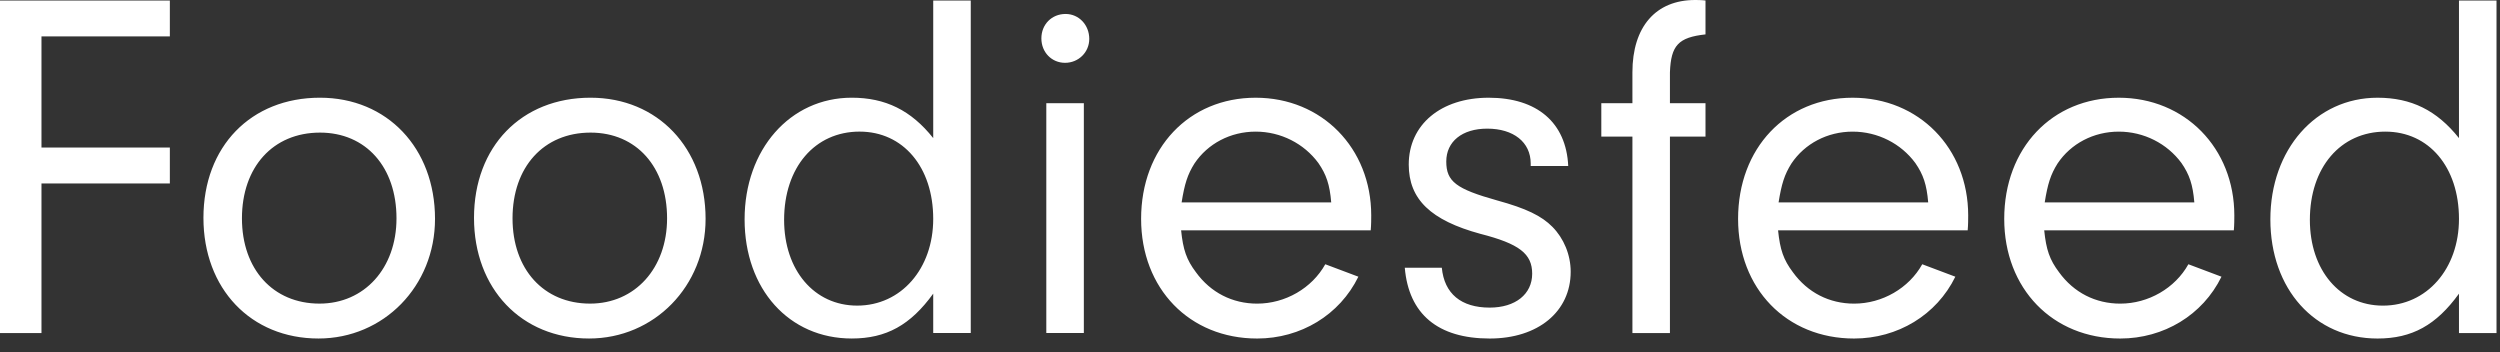
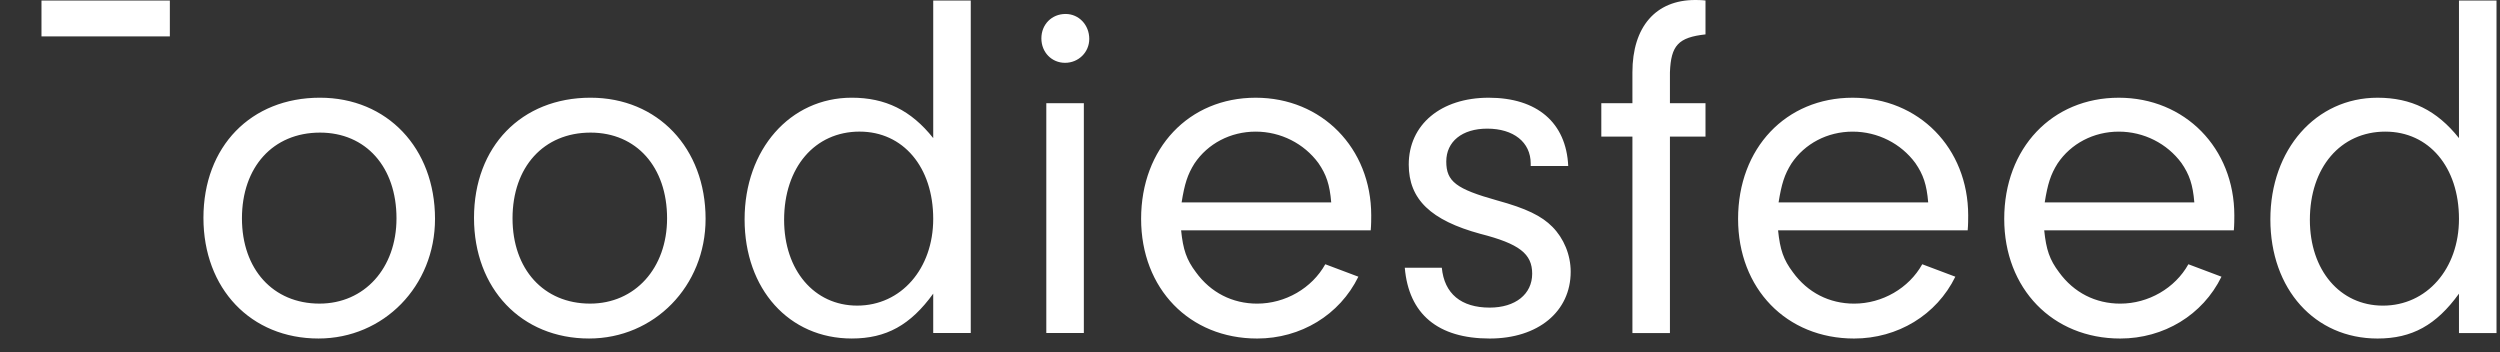
<svg xmlns="http://www.w3.org/2000/svg" width="149" height="21" viewBox="0 0 149 21">
  <rect x="0" y="0" width="149" height="21" fill="#333333" stroke="none" />
-   <path d="M2.472 2.17h7.651V.03H0v19.82h2.472v-8.915h7.651v-2.14H2.472V2.17zM19.07 5.823c-4.12 0-6.945 2.912-6.945 7.161 0 4.22 2.825 7.191 6.856 7.191 3.885 0 6.946-3.12 6.946-7.131 0-4.22-2.855-7.221-6.857-7.221zm0 2.08c2.737 0 4.561 2.05 4.561 5.11 0 2.972-1.913 5.082-4.59 5.082-2.767 0-4.621-2.05-4.621-5.081 0-3.06 1.854-5.111 4.65-5.111zm16.127-2.08c-4.12 0-6.946 2.912-6.946 7.161 0 4.22 2.826 7.191 6.857 7.191 3.885 0 6.945-3.12 6.945-7.131 0-4.22-2.854-7.221-6.856-7.221zm0 2.08c2.736 0 4.561 2.05 4.561 5.11 0 2.972-1.913 5.082-4.59 5.082-2.767 0-4.621-2.05-4.621-5.081 0-3.06 1.854-5.111 4.65-5.111zm20.423.327c-1.324-1.664-2.855-2.407-4.856-2.407-3.678 0-6.386 3.09-6.386 7.25s2.649 7.102 6.386 7.102c2.06 0 3.502-.802 4.856-2.674v2.347h2.237V.03H55.62v8.202zm-4.385-.386c2.59 0 4.385 2.11 4.385 5.2 0 2.971-1.913 5.17-4.532 5.17-2.56 0-4.355-2.11-4.355-5.111 0-3.12 1.824-5.26 4.502-5.26zm13.36-1.694H62.36v13.698h2.237V6.151zM63.508.832c-.824 0-1.442.624-1.442 1.456s.618 1.456 1.412 1.456c.795 0 1.442-.624 1.442-1.426 0-.832-.618-1.486-1.412-1.486zm18.187 12.896c.03-.327.03-.713.03-.891 0-4.012-2.944-7.013-6.887-7.013-3.973 0-6.828 3.001-6.828 7.22 0 4.16 2.884 7.132 6.916 7.132 2.59 0 4.915-1.397 6.033-3.685l-1.972-.742c-.794 1.426-2.383 2.347-4.06 2.347-1.472 0-2.767-.654-3.65-1.872-.56-.743-.765-1.337-.883-2.496h11.3zm-11.271-1.664c.176-1.1.353-1.664.765-2.318.794-1.188 2.148-1.901 3.649-1.901 1.5 0 2.884.713 3.737 1.872.471.683.677 1.277.765 2.347h-8.916zm23.042-2.17c-.118-2.584-1.854-4.07-4.738-4.07-2.854 0-4.767 1.605-4.767 3.982 0 2.08 1.324 3.328 4.267 4.13 2.325.594 3.09 1.189 3.09 2.377 0 1.218-1 2.02-2.531 2.02-1.707 0-2.707-.831-2.855-2.376h-2.207c.236 2.763 1.972 4.219 5.062 4.219 2.884 0 4.826-1.605 4.826-3.982 0-1.01-.412-1.99-1.089-2.674-.647-.654-1.56-1.1-3.296-1.575-2.442-.683-3.03-1.129-3.03-2.318 0-1.188.941-1.96 2.442-1.96 1.56 0 2.59.802 2.59 2.08v.148h2.236zm6.062-1.752h2.12V6.15h-2.12V4.309c.06-1.605.5-2.08 2.12-2.259V.03c-.236-.03-.501-.03-.619-.03-2.354 0-3.737 1.605-3.737 4.309V6.15h-1.854v1.99h1.854V19.85h2.236V8.142zm17.746 5.586c.03-.327.03-.713.03-.891 0-4.012-2.944-7.013-6.887-7.013-3.973 0-6.827 3.001-6.827 7.22 0 4.16 2.884 7.132 6.915 7.132 2.59 0 4.915-1.397 6.033-3.685l-1.972-.742c-.794 1.426-2.383 2.347-4.06 2.347-1.472 0-2.767-.654-3.65-1.872-.559-.743-.765-1.337-.883-2.496h11.3zm-11.271-1.664c.176-1.1.353-1.664.765-2.318.794-1.188 2.148-1.901 3.649-1.901 1.5 0 2.884.713 3.737 1.872.471.683.677 1.277.766 2.347h-8.917zm27.133 1.664c.03-.327.03-.713.03-.891 0-4.012-2.944-7.013-6.887-7.013-3.973 0-6.827 3.001-6.827 7.22 0 4.16 2.884 7.132 6.915 7.132 2.59 0 4.915-1.397 6.033-3.685l-1.972-.742c-.794 1.426-2.383 2.347-4.06 2.347-1.472 0-2.767-.654-3.65-1.872-.559-.743-.765-1.337-.883-2.496h11.3zm-11.271-1.664c.176-1.1.353-1.664.765-2.318.794-1.188 2.148-1.901 3.649-1.901 1.5 0 2.884.713 3.737 1.872.471.683.677 1.277.766 2.347h-8.917zm24.69-3.833c-1.324-1.664-2.854-2.407-4.855-2.407-3.679 0-6.386 3.09-6.386 7.25s2.648 7.102 6.386 7.102c2.06 0 3.502-.802 4.855-2.674v2.347h2.237V.03h-2.237v8.202zm-4.385-.386c2.59 0 4.385 2.11 4.385 5.2 0 2.971-1.913 5.17-4.532 5.17-2.56 0-4.355-2.11-4.355-5.111 0-3.12 1.824-5.26 4.502-5.26z" fill="#fff" fill-rule="evenodd" />
+   <path d="M2.472 2.17h7.651V.03H0h2.472v-8.915h7.651v-2.14H2.472V2.17zM19.07 5.823c-4.12 0-6.945 2.912-6.945 7.161 0 4.22 2.825 7.191 6.856 7.191 3.885 0 6.946-3.12 6.946-7.131 0-4.22-2.855-7.221-6.857-7.221zm0 2.08c2.737 0 4.561 2.05 4.561 5.11 0 2.972-1.913 5.082-4.59 5.082-2.767 0-4.621-2.05-4.621-5.081 0-3.06 1.854-5.111 4.65-5.111zm16.127-2.08c-4.12 0-6.946 2.912-6.946 7.161 0 4.22 2.826 7.191 6.857 7.191 3.885 0 6.945-3.12 6.945-7.131 0-4.22-2.854-7.221-6.856-7.221zm0 2.08c2.736 0 4.561 2.05 4.561 5.11 0 2.972-1.913 5.082-4.59 5.082-2.767 0-4.621-2.05-4.621-5.081 0-3.06 1.854-5.111 4.65-5.111zm20.423.327c-1.324-1.664-2.855-2.407-4.856-2.407-3.678 0-6.386 3.09-6.386 7.25s2.649 7.102 6.386 7.102c2.06 0 3.502-.802 4.856-2.674v2.347h2.237V.03H55.62v8.202zm-4.385-.386c2.59 0 4.385 2.11 4.385 5.2 0 2.971-1.913 5.17-4.532 5.17-2.56 0-4.355-2.11-4.355-5.111 0-3.12 1.824-5.26 4.502-5.26zm13.36-1.694H62.36v13.698h2.237V6.151zM63.508.832c-.824 0-1.442.624-1.442 1.456s.618 1.456 1.412 1.456c.795 0 1.442-.624 1.442-1.426 0-.832-.618-1.486-1.412-1.486zm18.187 12.896c.03-.327.03-.713.03-.891 0-4.012-2.944-7.013-6.887-7.013-3.973 0-6.828 3.001-6.828 7.22 0 4.16 2.884 7.132 6.916 7.132 2.59 0 4.915-1.397 6.033-3.685l-1.972-.742c-.794 1.426-2.383 2.347-4.06 2.347-1.472 0-2.767-.654-3.65-1.872-.56-.743-.765-1.337-.883-2.496h11.3zm-11.271-1.664c.176-1.1.353-1.664.765-2.318.794-1.188 2.148-1.901 3.649-1.901 1.5 0 2.884.713 3.737 1.872.471.683.677 1.277.765 2.347h-8.916zm23.042-2.17c-.118-2.584-1.854-4.07-4.738-4.07-2.854 0-4.767 1.605-4.767 3.982 0 2.08 1.324 3.328 4.267 4.13 2.325.594 3.09 1.189 3.09 2.377 0 1.218-1 2.02-2.531 2.02-1.707 0-2.707-.831-2.855-2.376h-2.207c.236 2.763 1.972 4.219 5.062 4.219 2.884 0 4.826-1.605 4.826-3.982 0-1.01-.412-1.99-1.089-2.674-.647-.654-1.56-1.1-3.296-1.575-2.442-.683-3.03-1.129-3.03-2.318 0-1.188.941-1.96 2.442-1.96 1.56 0 2.59.802 2.59 2.08v.148h2.236zm6.062-1.752h2.12V6.15h-2.12V4.309c.06-1.605.5-2.08 2.12-2.259V.03c-.236-.03-.501-.03-.619-.03-2.354 0-3.737 1.605-3.737 4.309V6.15h-1.854v1.99h1.854V19.85h2.236V8.142zm17.746 5.586c.03-.327.03-.713.03-.891 0-4.012-2.944-7.013-6.887-7.013-3.973 0-6.827 3.001-6.827 7.22 0 4.16 2.884 7.132 6.915 7.132 2.59 0 4.915-1.397 6.033-3.685l-1.972-.742c-.794 1.426-2.383 2.347-4.06 2.347-1.472 0-2.767-.654-3.65-1.872-.559-.743-.765-1.337-.883-2.496h11.3zm-11.271-1.664c.176-1.1.353-1.664.765-2.318.794-1.188 2.148-1.901 3.649-1.901 1.5 0 2.884.713 3.737 1.872.471.683.677 1.277.766 2.347h-8.917zm27.133 1.664c.03-.327.03-.713.03-.891 0-4.012-2.944-7.013-6.887-7.013-3.973 0-6.827 3.001-6.827 7.22 0 4.16 2.884 7.132 6.915 7.132 2.59 0 4.915-1.397 6.033-3.685l-1.972-.742c-.794 1.426-2.383 2.347-4.06 2.347-1.472 0-2.767-.654-3.65-1.872-.559-.743-.765-1.337-.883-2.496h11.3zm-11.271-1.664c.176-1.1.353-1.664.765-2.318.794-1.188 2.148-1.901 3.649-1.901 1.5 0 2.884.713 3.737 1.872.471.683.677 1.277.766 2.347h-8.917zm24.69-3.833c-1.324-1.664-2.854-2.407-4.855-2.407-3.679 0-6.386 3.09-6.386 7.25s2.648 7.102 6.386 7.102c2.06 0 3.502-.802 4.855-2.674v2.347h2.237V.03h-2.237v8.202zm-4.385-.386c2.59 0 4.385 2.11 4.385 5.2 0 2.971-1.913 5.17-4.532 5.17-2.56 0-4.355-2.11-4.355-5.111 0-3.12 1.824-5.26 4.502-5.26z" fill="#fff" fill-rule="evenodd" />
</svg>